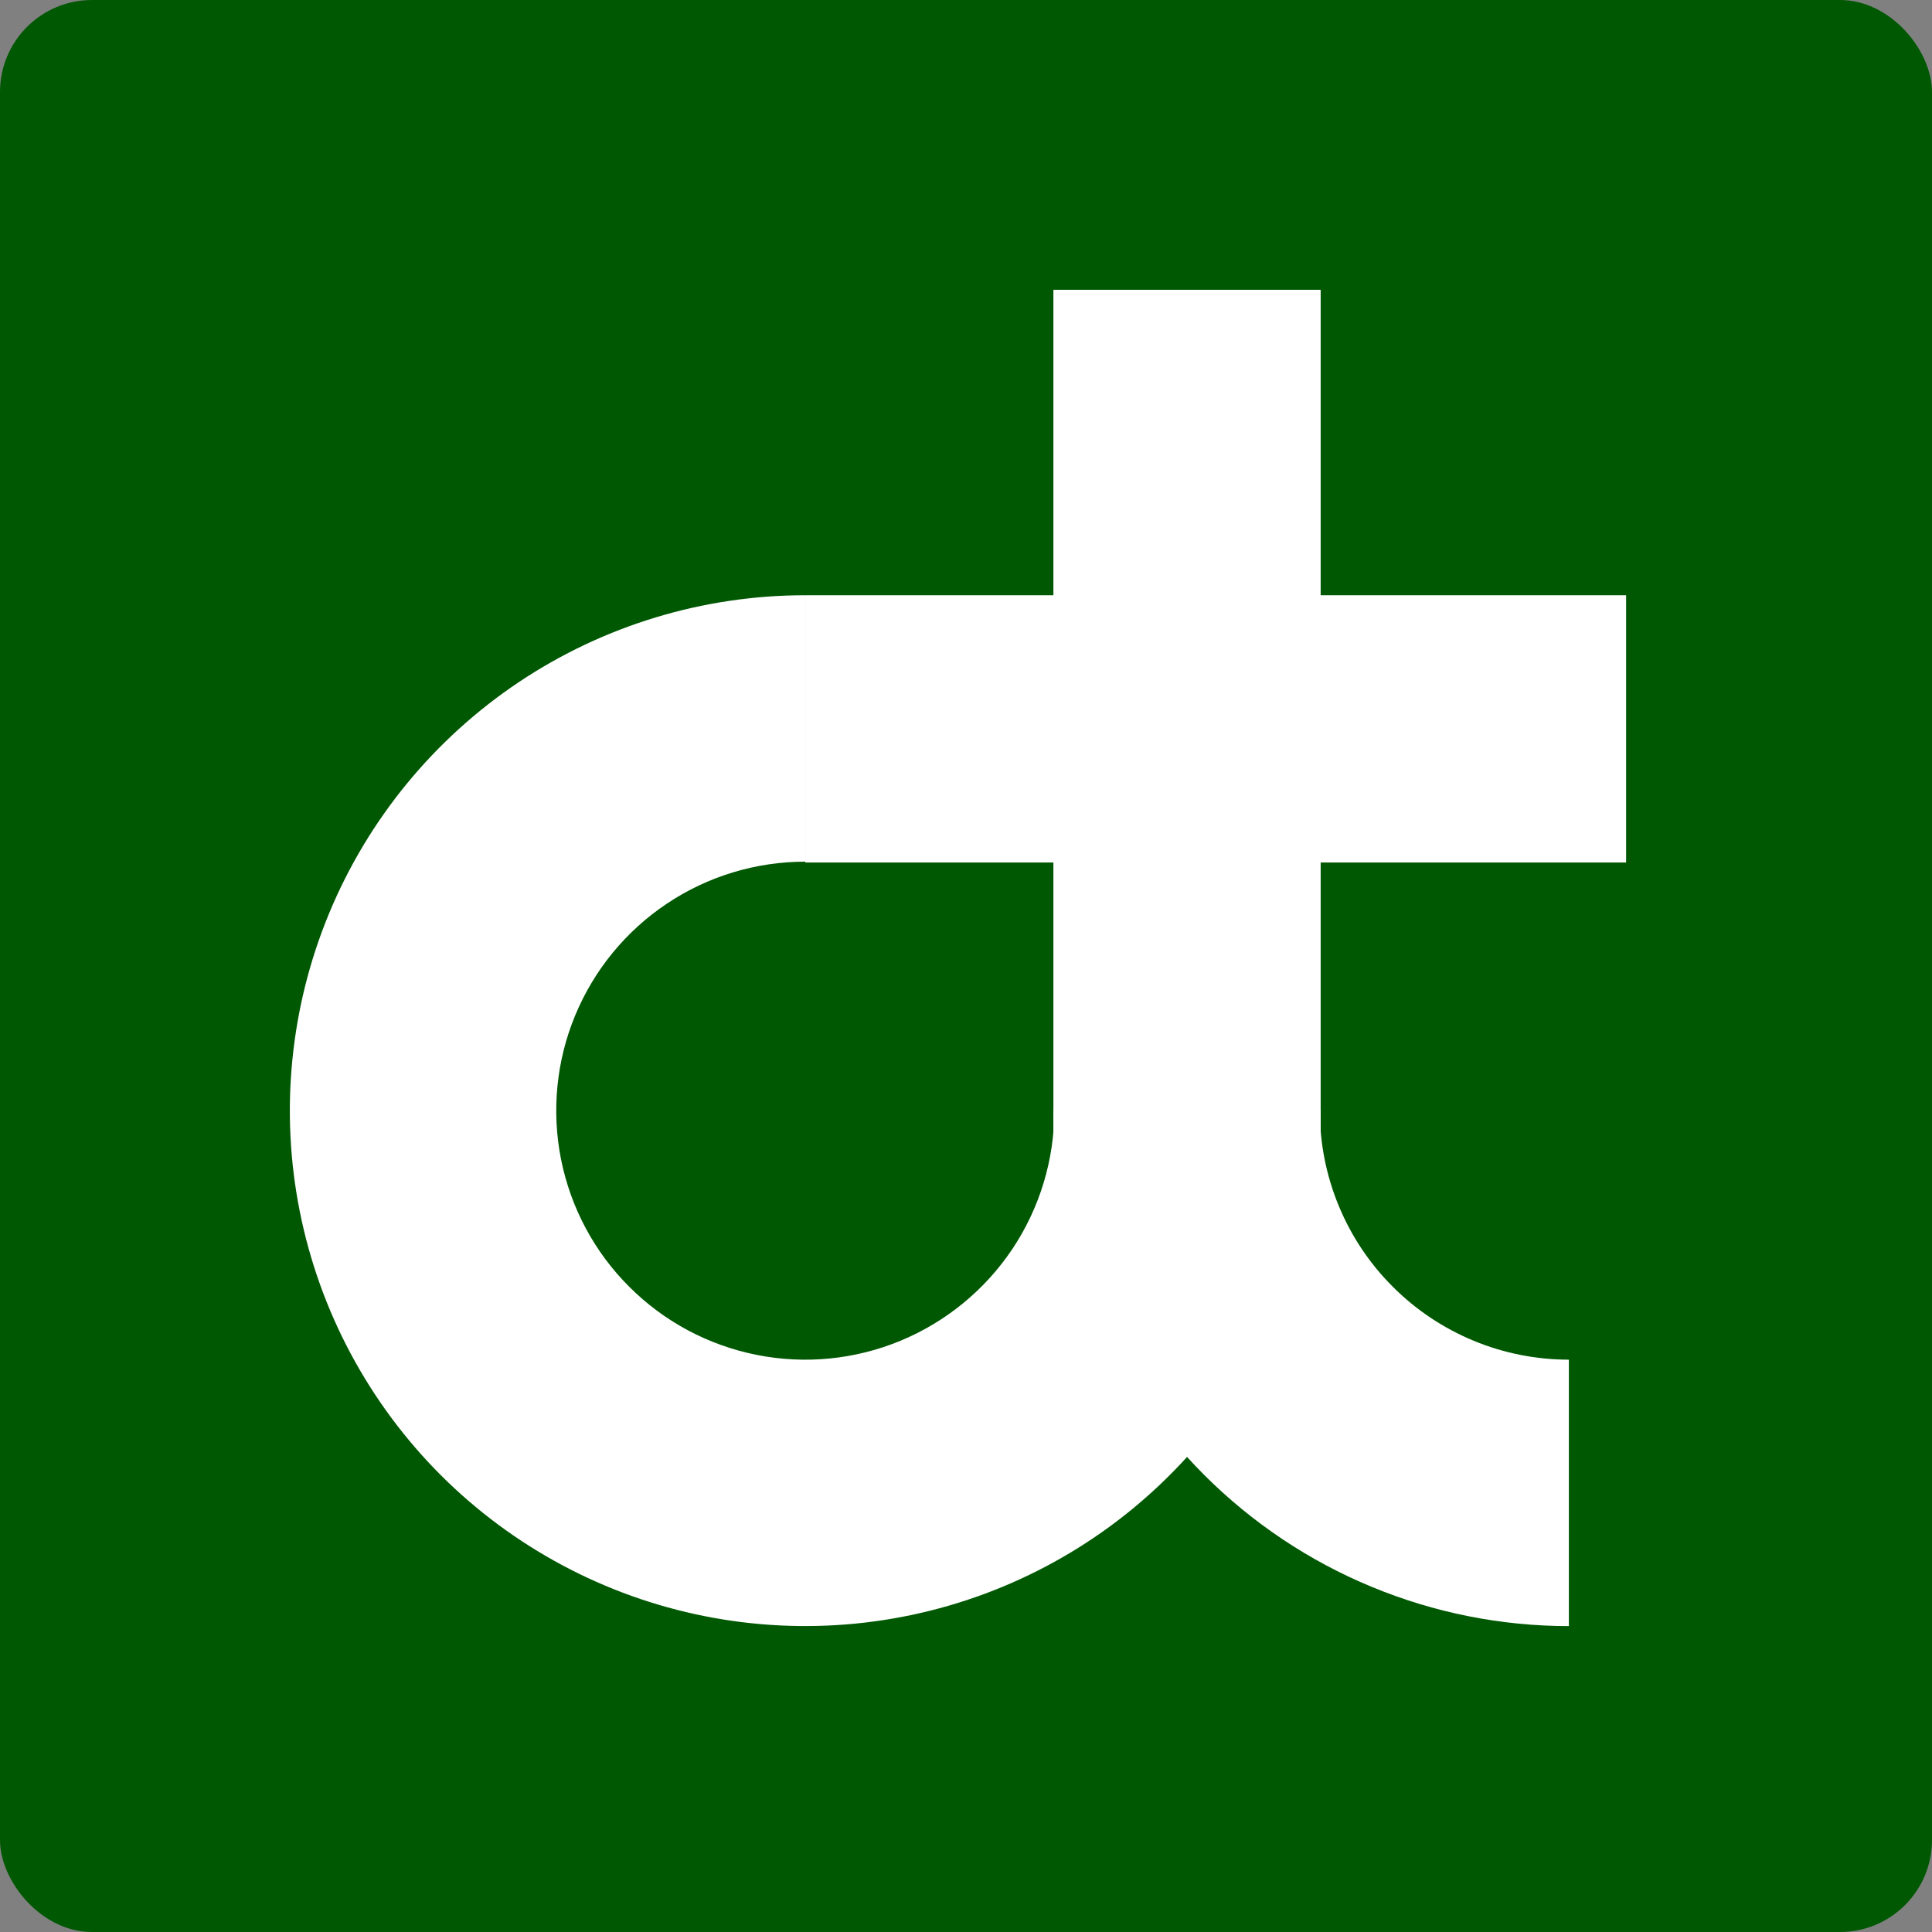
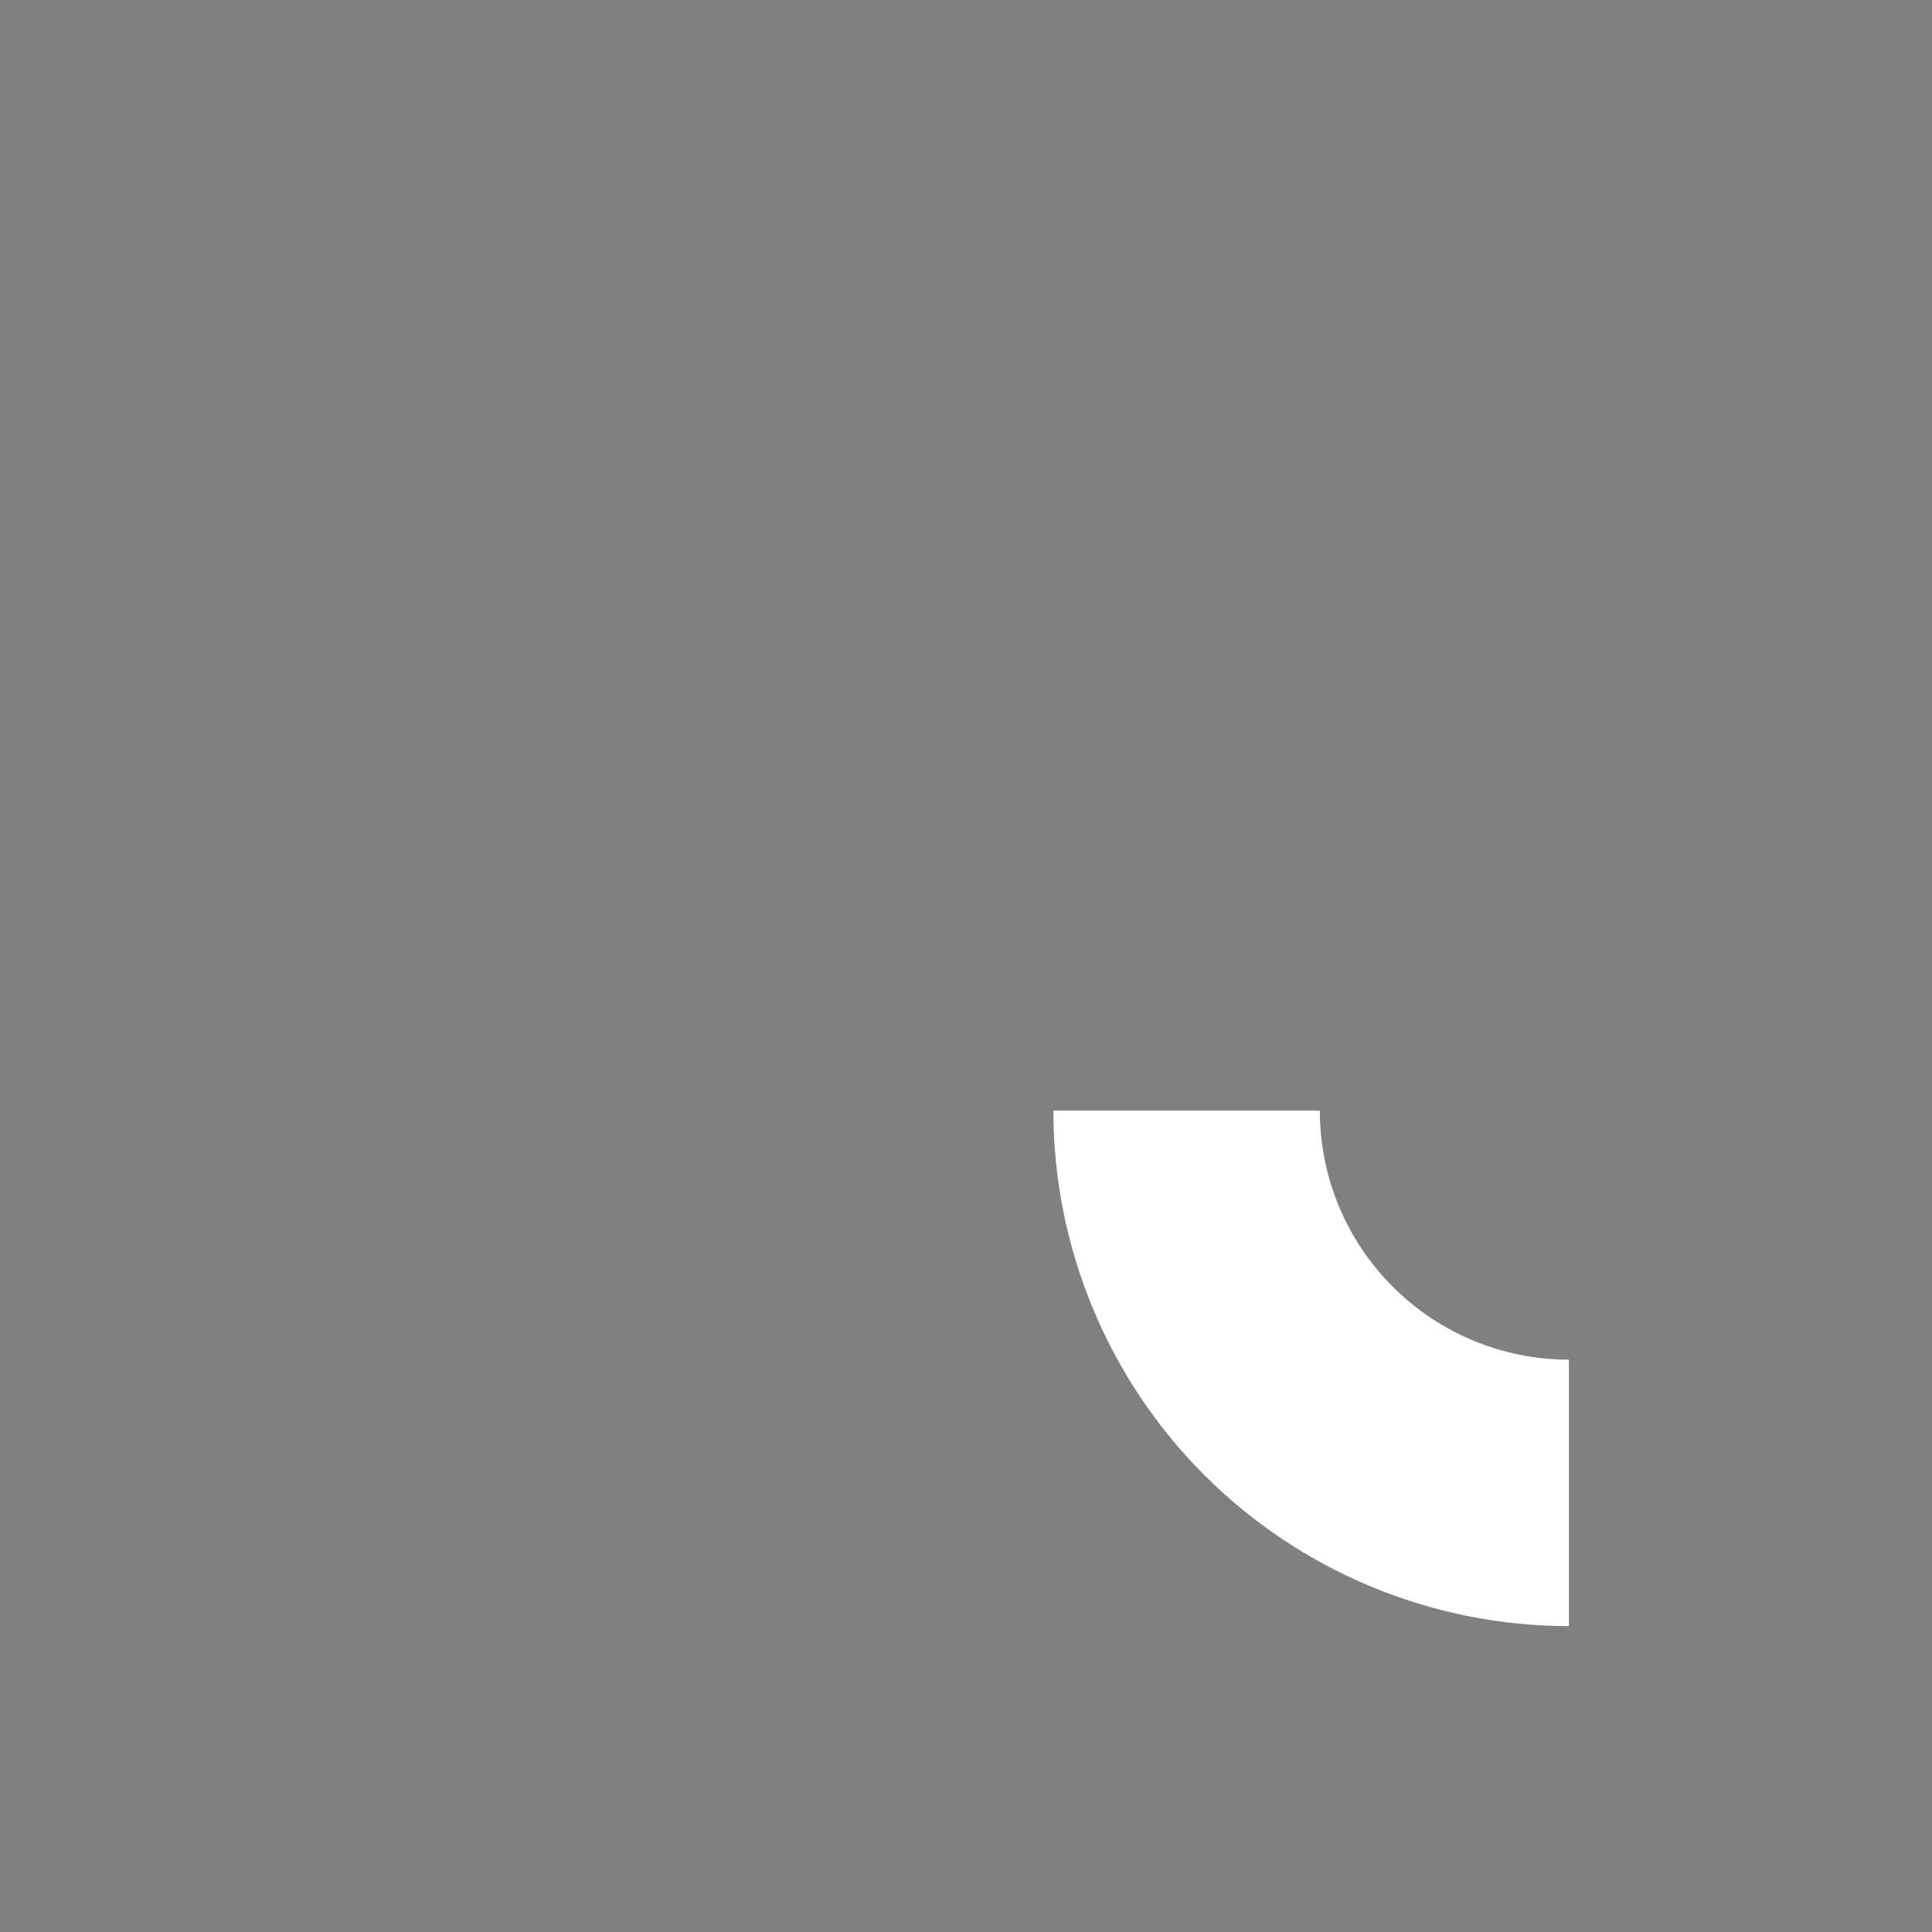
<svg xmlns="http://www.w3.org/2000/svg" width="21" height="21" viewBox="0 0 21 21" fill="none">
  <rect x="0" y="0" width="21" height="21" fill="#808080" stroke="none" />
-   <rect width="21" height="21" rx="1" fill="#005802" />
-   <path d="M11.45 3.15H14.355V12.695H11.45V3.15Z" fill="white" />
-   <path d="M17.675 6.47V9.375H8.753V6.47H17.675Z" fill="white" />
-   <path d="M14.355 12.072C14.355 13.181 14.027 14.264 13.411 15.185C12.796 16.106 11.921 16.824 10.897 17.248C9.873 17.672 8.747 17.783 7.66 17.567C6.573 17.351 5.575 16.817 4.791 16.034C4.008 15.25 3.474 14.252 3.258 13.165C3.042 12.079 3.153 10.952 3.577 9.928C4.001 8.905 4.719 8.03 5.64 7.414C6.562 6.798 7.645 6.47 8.753 6.47L8.753 9.366C8.218 9.366 7.694 9.524 7.249 9.822C6.804 10.119 6.457 10.542 6.252 11.037C6.047 11.531 5.994 12.075 6.098 12.601C6.203 13.126 6.46 13.608 6.839 13.986C7.217 14.365 7.7 14.623 8.225 14.727C8.75 14.832 9.294 14.778 9.789 14.573C10.283 14.368 10.706 14.021 11.004 13.576C11.301 13.131 11.46 12.608 11.46 12.072H14.355Z" fill="white" />
  <path d="M17.053 17.675C16.317 17.675 15.589 17.53 14.909 17.248C14.229 16.967 13.612 16.554 13.091 16.034C12.571 15.514 12.158 14.896 11.877 14.216C11.595 13.537 11.45 12.808 11.45 12.072L14.346 12.072C14.346 12.428 14.416 12.78 14.552 13.108C14.688 13.437 14.887 13.735 15.139 13.986C15.39 14.238 15.689 14.437 16.017 14.573C16.345 14.709 16.697 14.779 17.053 14.779L17.053 17.675Z" fill="white" />
</svg>